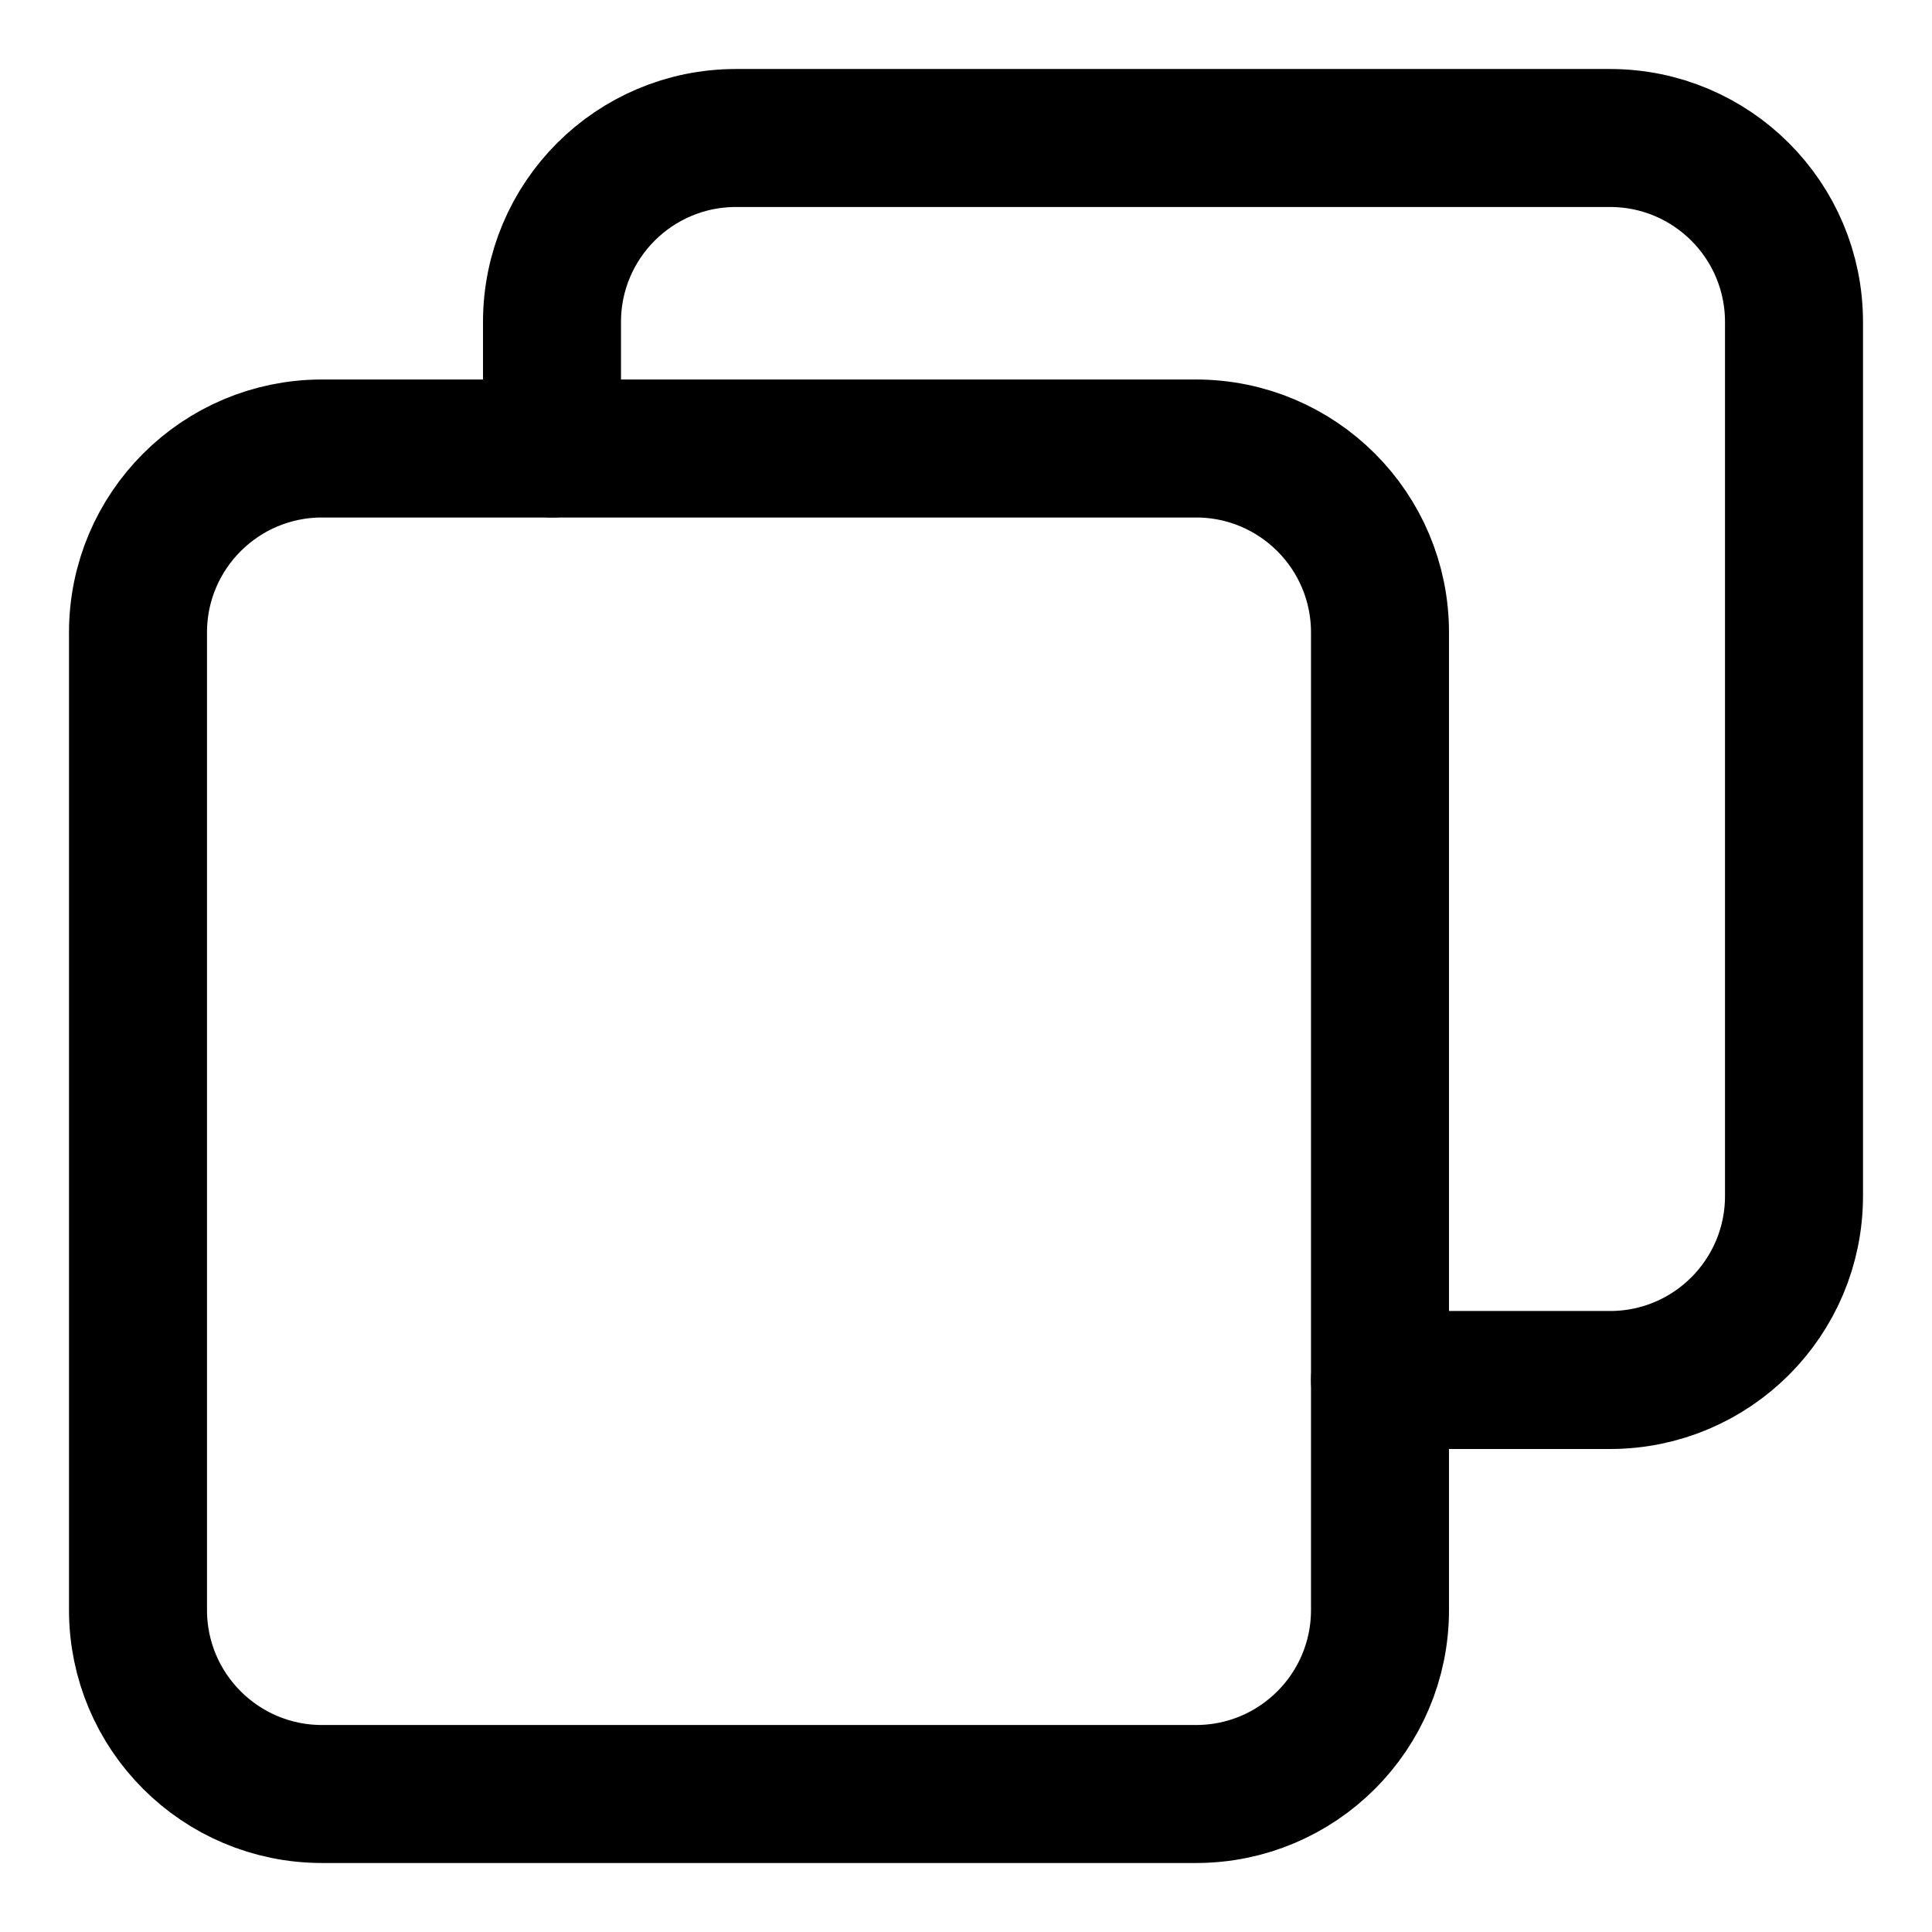
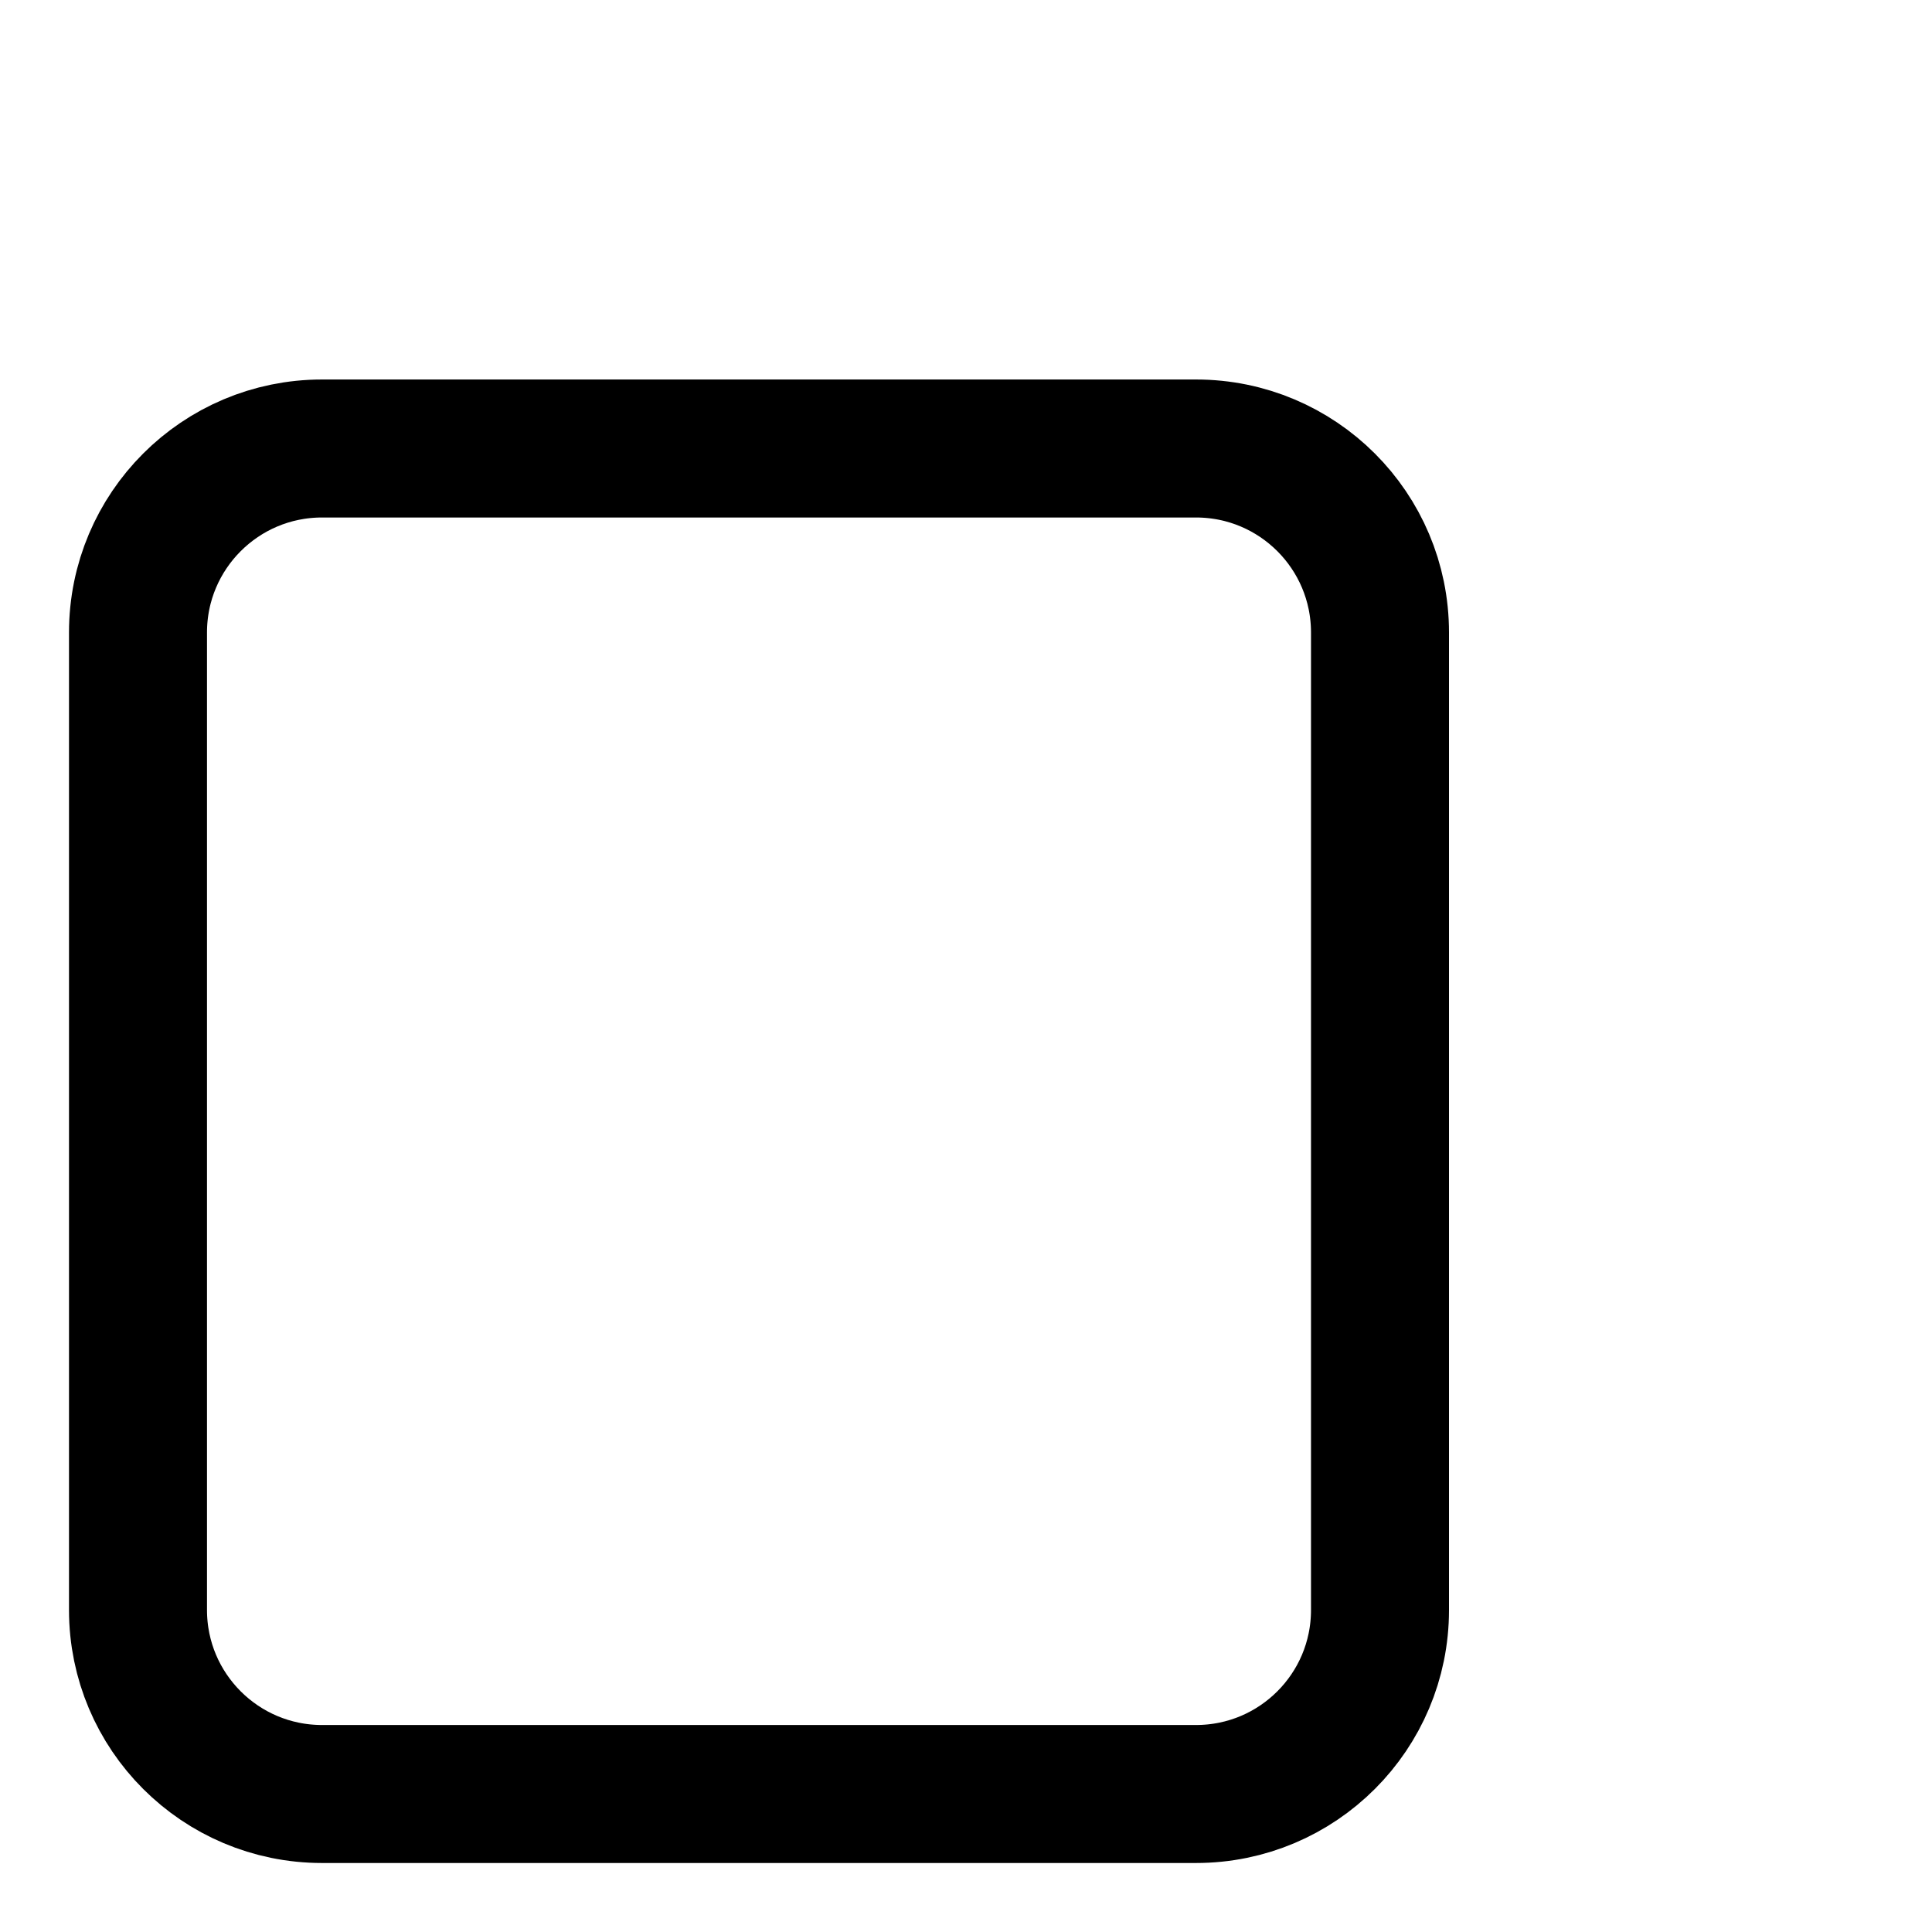
<svg xmlns="http://www.w3.org/2000/svg" width="21" height="21" viewBox="0 0 21 21" fill="none">
-   <path d="M6 4.875V3.5C6 2.395 6.895 1.5 8 1.5L17.5 1.5C18.605 1.5 19.5 2.395 19.5 3.5V13C19.5 14.105 18.605 15 17.5 15H15" stroke="black" stroke-width="1.5" stroke-linecap="round" stroke-linejoin="round" />
  <path d="M3.5 19.5H13C14.105 19.5 15 18.605 15 17.5L15 6.875C15 5.77 14.105 4.875 13 4.875L3.5 4.875C2.395 4.875 1.5 5.771 1.5 6.875L1.5 17.5C1.5 18.605 2.396 19.5 3.5 19.5Z" stroke="black" stroke-width="1.5" stroke-linecap="round" stroke-linejoin="round" />
</svg>